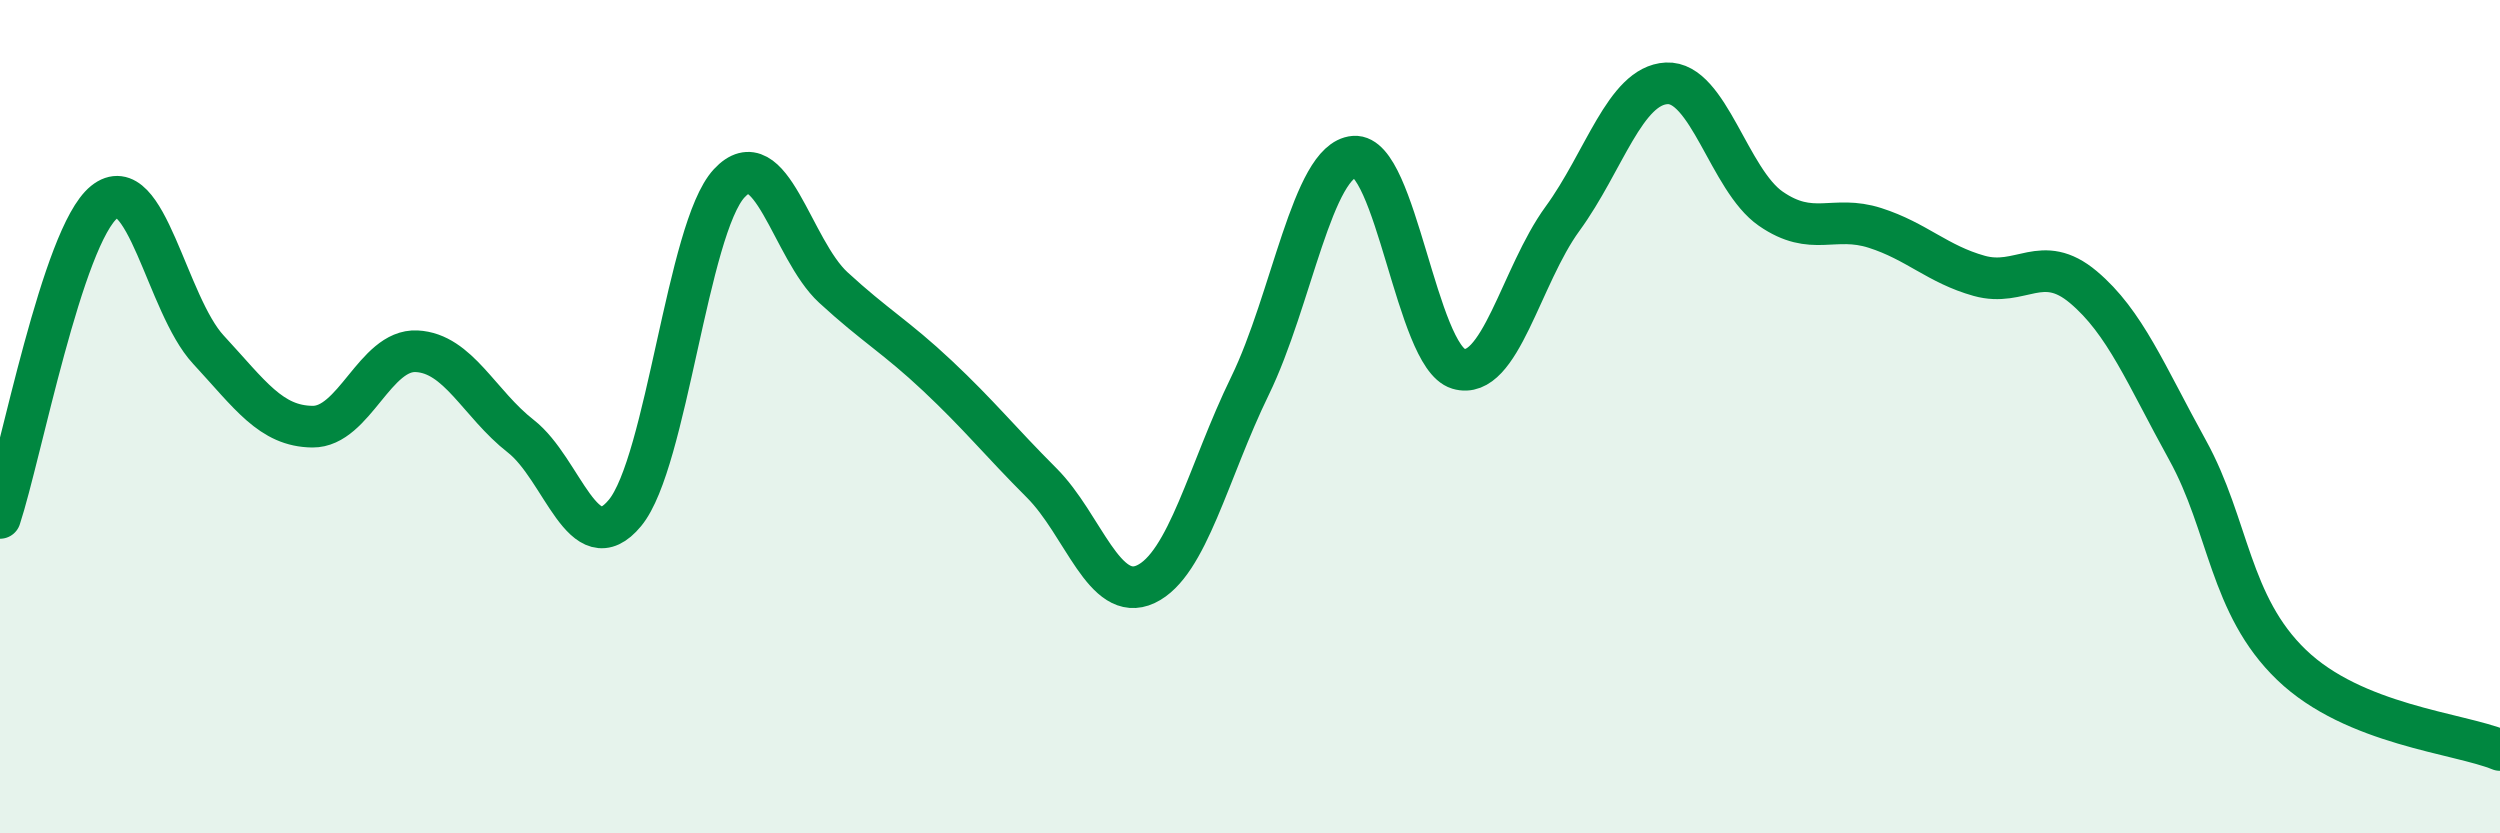
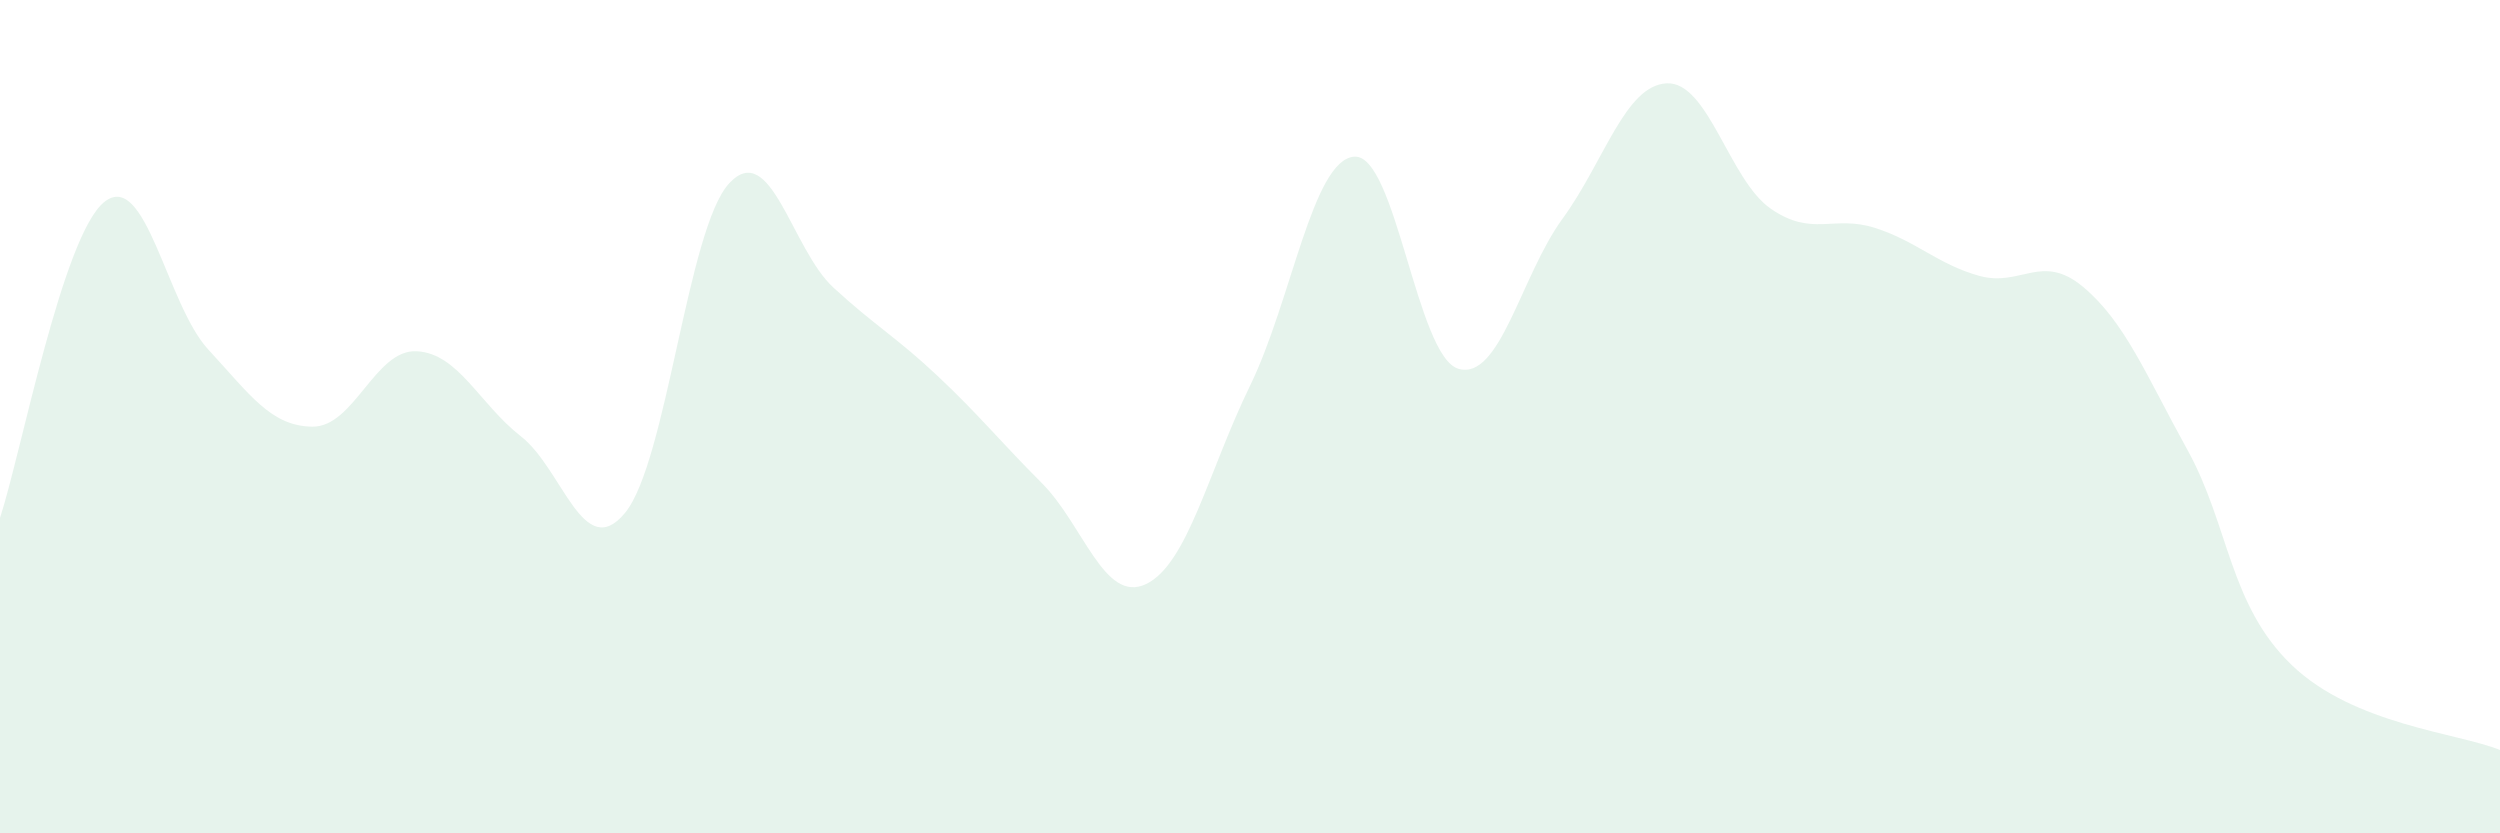
<svg xmlns="http://www.w3.org/2000/svg" width="60" height="20" viewBox="0 0 60 20">
  <path d="M 0,12.43 C 0.5,10.91 1.5,5.66 2.5,4.85 C 3.5,4.04 4,7.31 5,8.39 C 6,9.47 6.5,10.23 7.5,10.24 C 8.5,10.25 9,8.38 10,8.43 C 11,8.48 11.5,9.69 12.5,10.47 C 13.5,11.25 14,13.52 15,12.31 C 16,11.1 16.5,5.48 17.5,4.4 C 18.5,3.32 19,5.98 20,6.9 C 21,7.82 21.5,8.08 22.5,9.02 C 23.5,9.96 24,10.59 25,11.59 C 26,12.59 26.5,14.49 27.5,14.02 C 28.5,13.55 29,11.31 30,9.26 C 31,7.21 31.5,3.84 32.5,3.76 C 33.5,3.68 34,8.55 35,8.85 C 36,9.15 36.5,6.62 37.5,5.25 C 38.5,3.88 39,2.05 40,2 C 41,1.95 41.5,4.32 42.5,5.01 C 43.5,5.7 44,5.15 45,5.47 C 46,5.79 46.5,6.34 47.5,6.62 C 48.5,6.9 49,6.05 50,6.89 C 51,7.73 51.5,8.99 52.5,10.8 C 53.5,12.61 53.5,14.52 55,15.96 C 56.5,17.4 59,17.59 60,18L60 20L0 20Z" fill="#008740" opacity="0.1" stroke-linecap="round" stroke-linejoin="round" />
-   <path d="M 0,12.43 C 0.5,10.91 1.5,5.66 2.5,4.85 C 3.5,4.04 4,7.31 5,8.39 C 6,9.47 6.5,10.23 7.5,10.24 C 8.5,10.25 9,8.38 10,8.43 C 11,8.48 11.5,9.69 12.5,10.47 C 13.5,11.25 14,13.52 15,12.31 C 16,11.1 16.5,5.48 17.5,4.4 C 18.5,3.32 19,5.98 20,6.9 C 21,7.82 21.5,8.08 22.5,9.02 C 23.5,9.96 24,10.59 25,11.59 C 26,12.59 26.5,14.49 27.5,14.02 C 28.5,13.55 29,11.31 30,9.26 C 31,7.21 31.5,3.84 32.5,3.76 C 33.5,3.68 34,8.55 35,8.85 C 36,9.15 36.5,6.62 37.5,5.25 C 38.5,3.88 39,2.05 40,2 C 41,1.95 41.5,4.32 42.5,5.01 C 43.5,5.7 44,5.15 45,5.47 C 46,5.79 46.5,6.34 47.5,6.62 C 48.5,6.9 49,6.05 50,6.89 C 51,7.73 51.5,8.99 52.5,10.8 C 53.5,12.61 53.5,14.52 55,15.96 C 56.5,17.4 59,17.59 60,18" stroke="#008740" stroke-width="1" fill="none" stroke-linecap="round" stroke-linejoin="round" />
</svg>